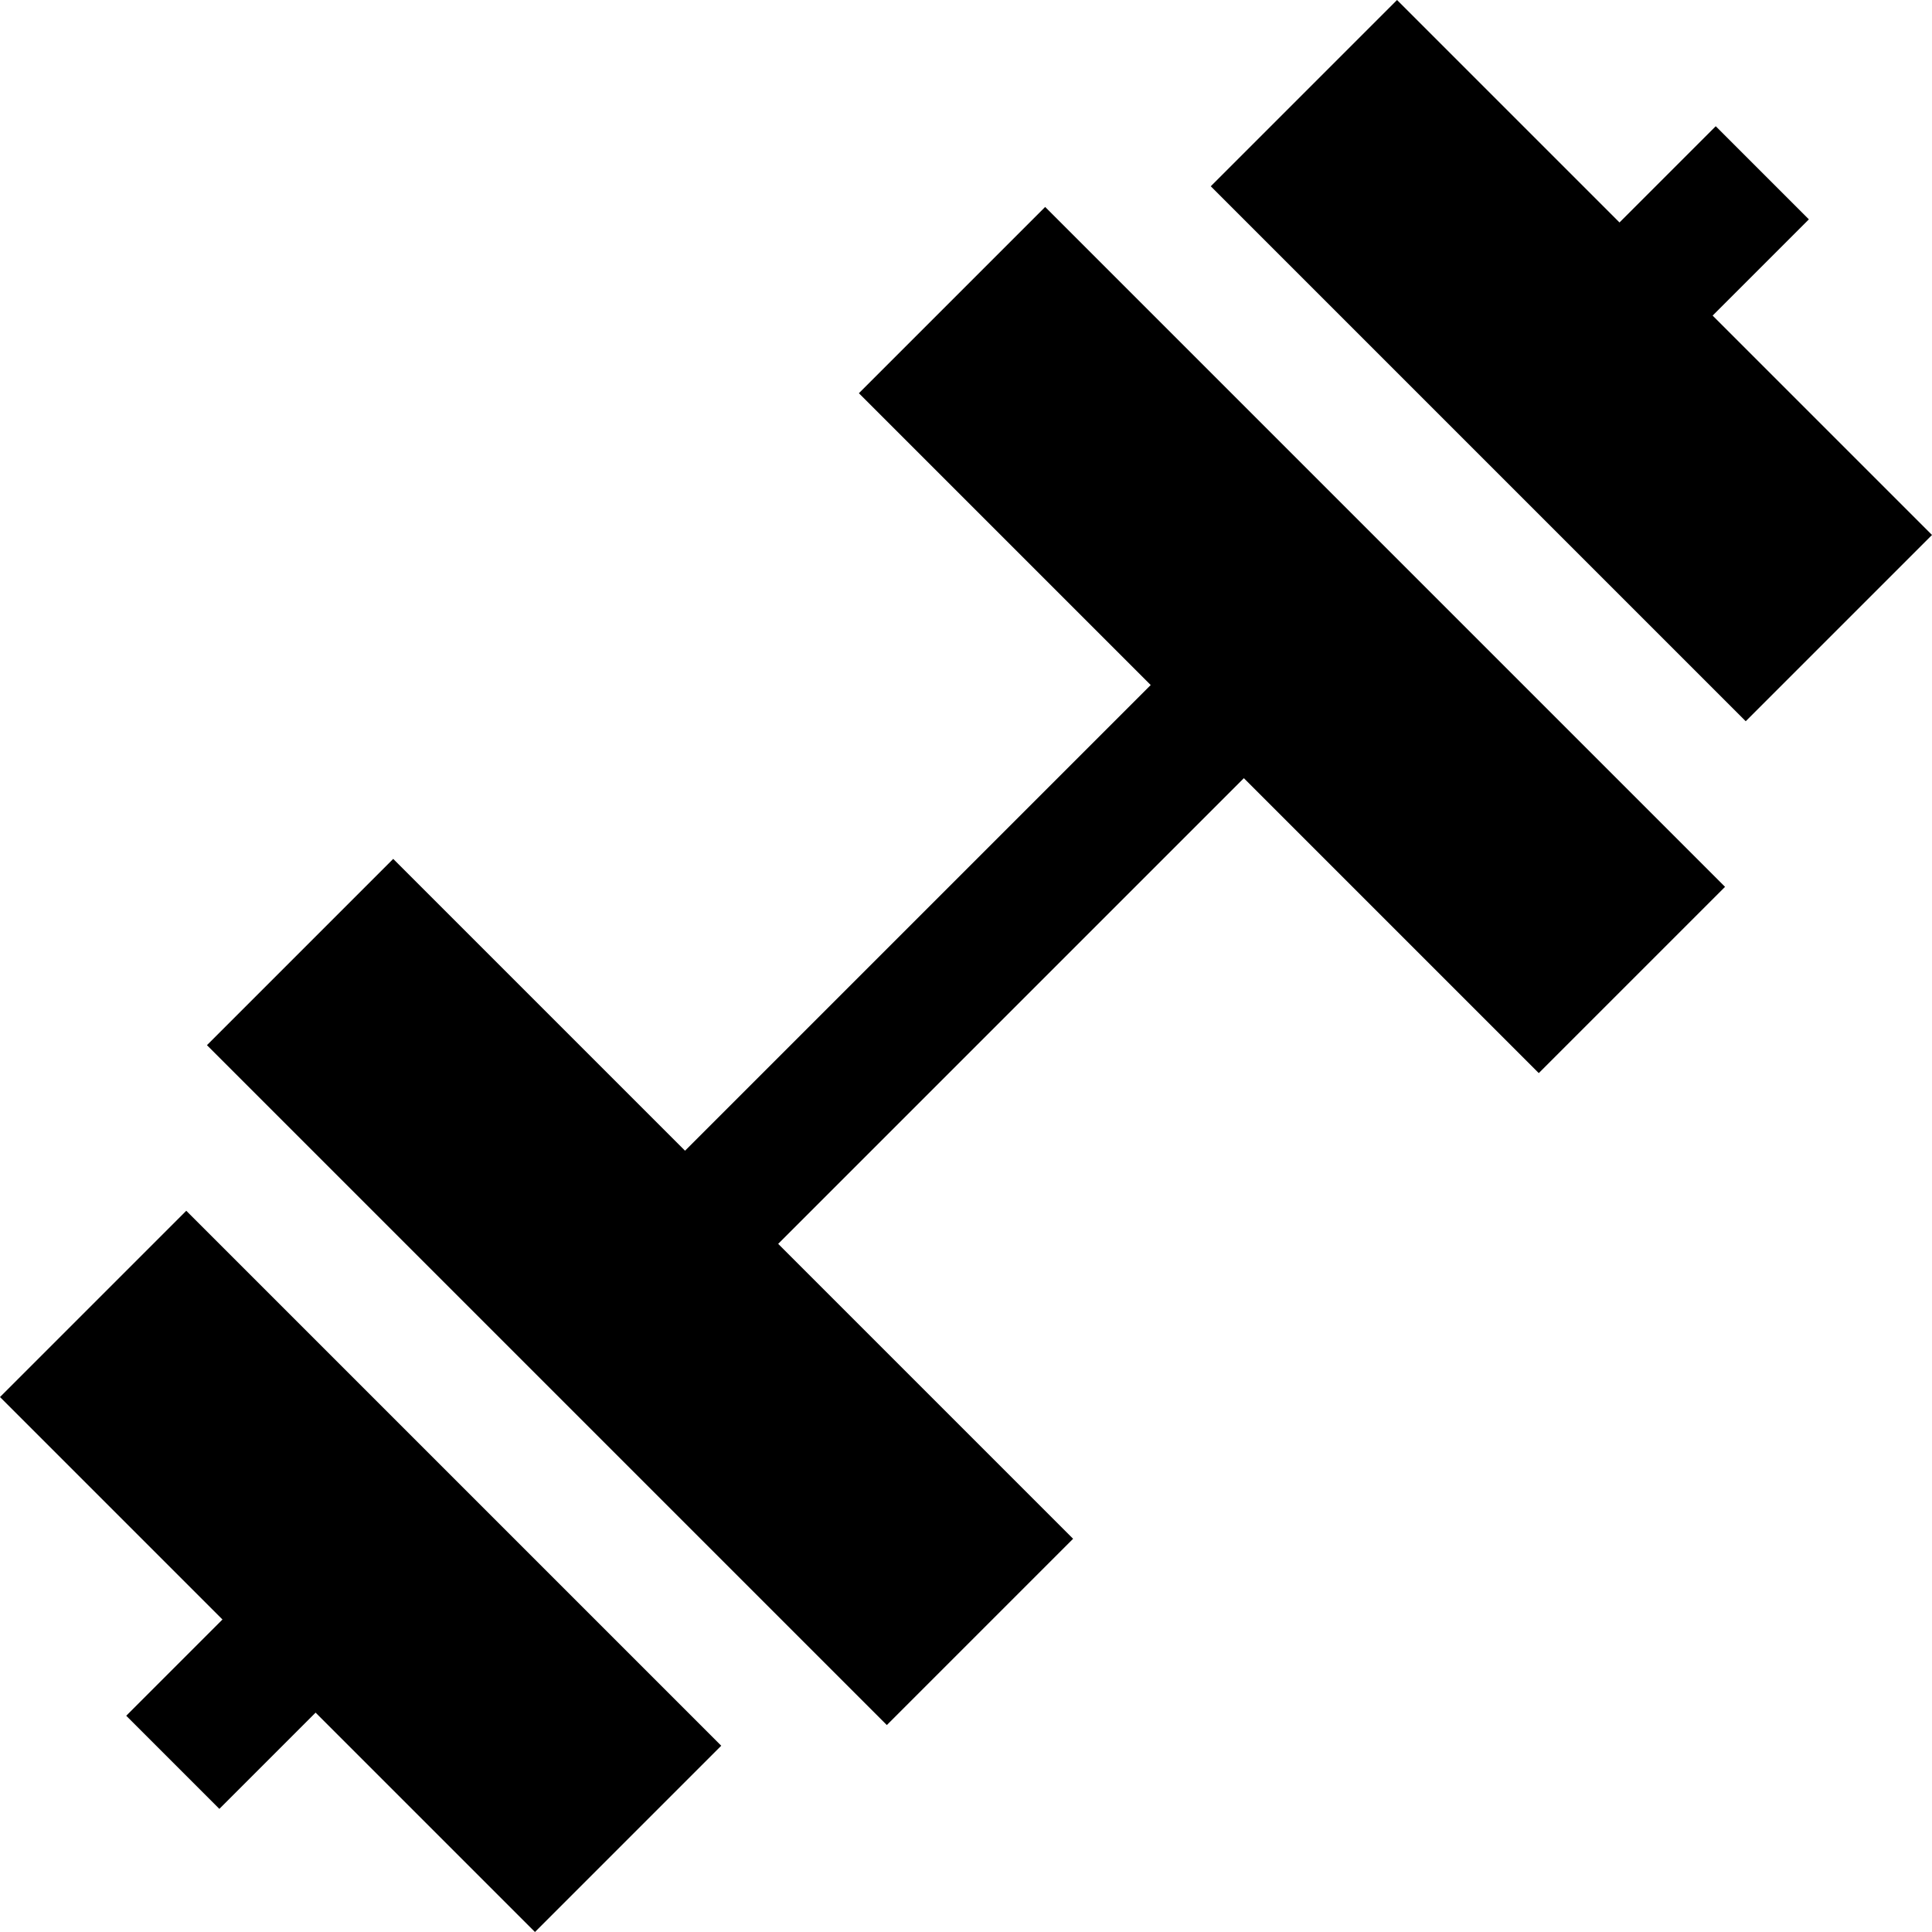
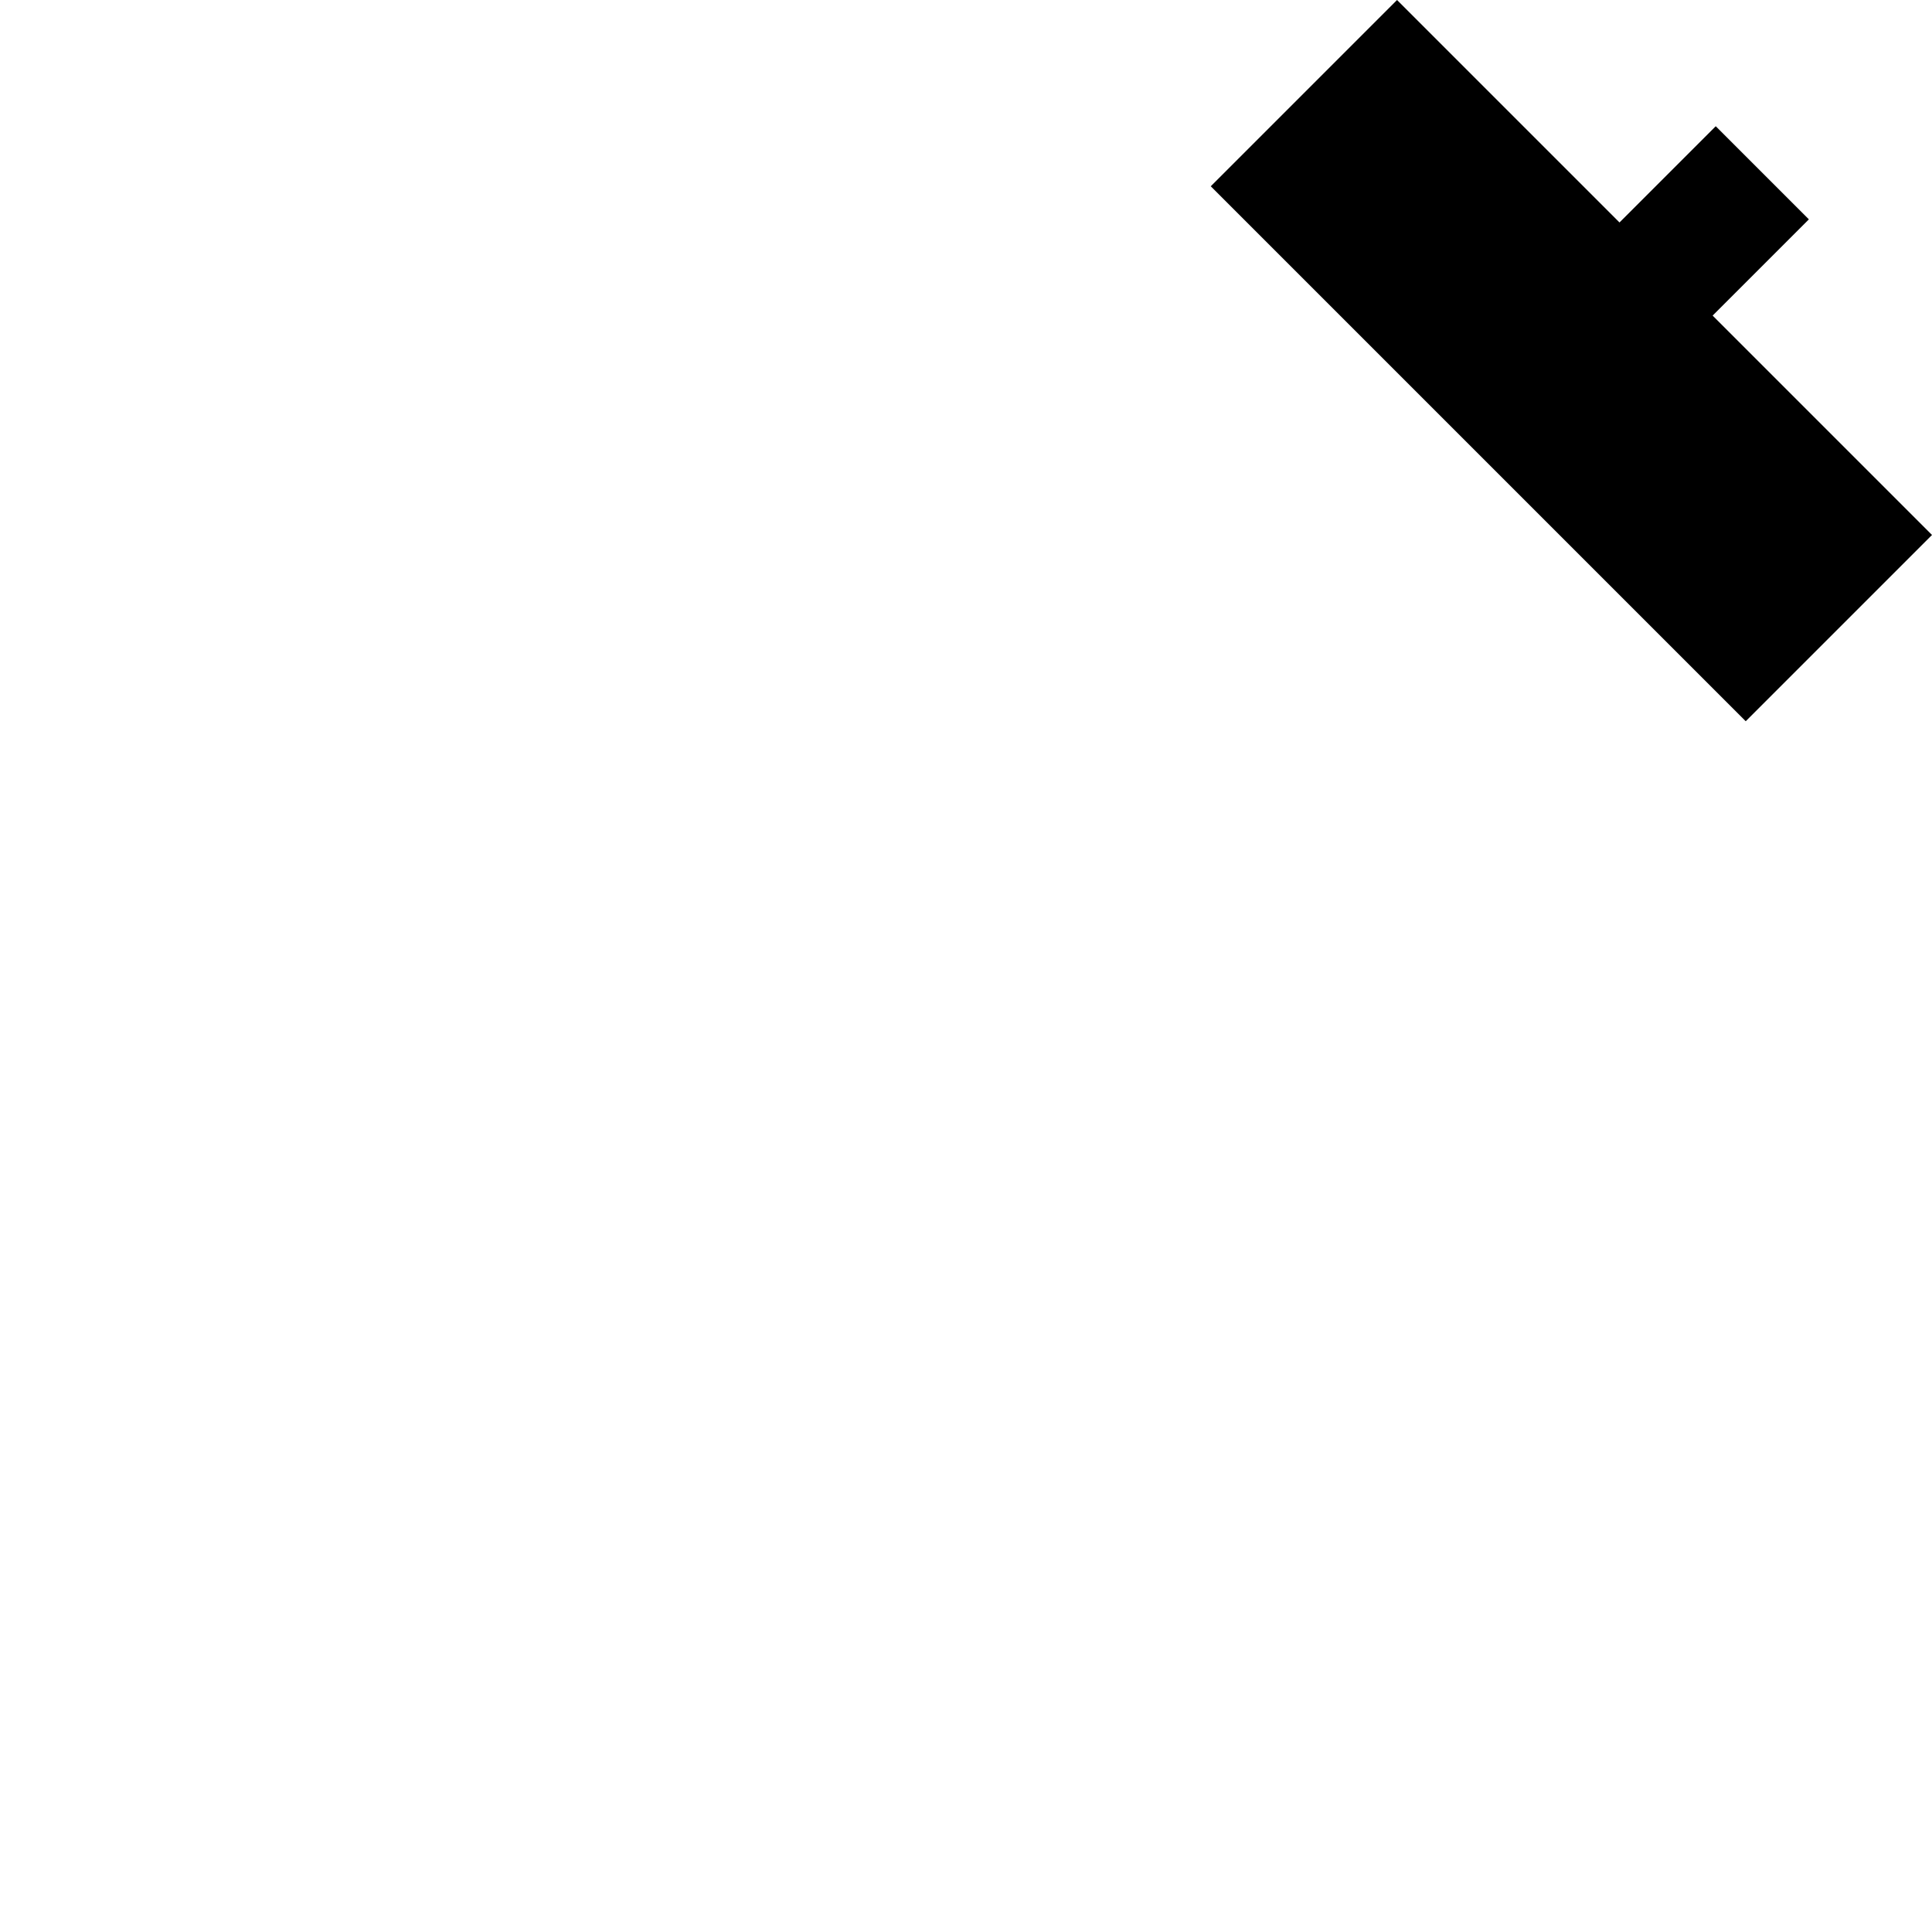
<svg xmlns="http://www.w3.org/2000/svg" id="Capa_1" enable-background="new 0 0 440.047 440.047" height="512" viewBox="0 0 440.047 440.047" width="512">
  <g>
    <path d="m440.047 121.849-42.427 42.426-121.848-121.849 42.426-42.426 50.671 50.671 21.921-21.92 21.213 21.213-21.921 21.92z" />
-     <path d="m244.418 350.484-42.426 42.427-154.856-154.856 42.426-42.427 66.468 66.468 106.066-106.066-66.468-66.468 42.427-42.426 154.856 154.856-42.427 42.426-67.175-67.175-106.066 106.066z" />
-     <path d="m49.964 412.003-21.213-21.213 21.92-21.921-50.671-50.671 42.426-42.426 121.849 121.848-42.426 42.427-49.965-49.965z" />
  </g>
</svg>